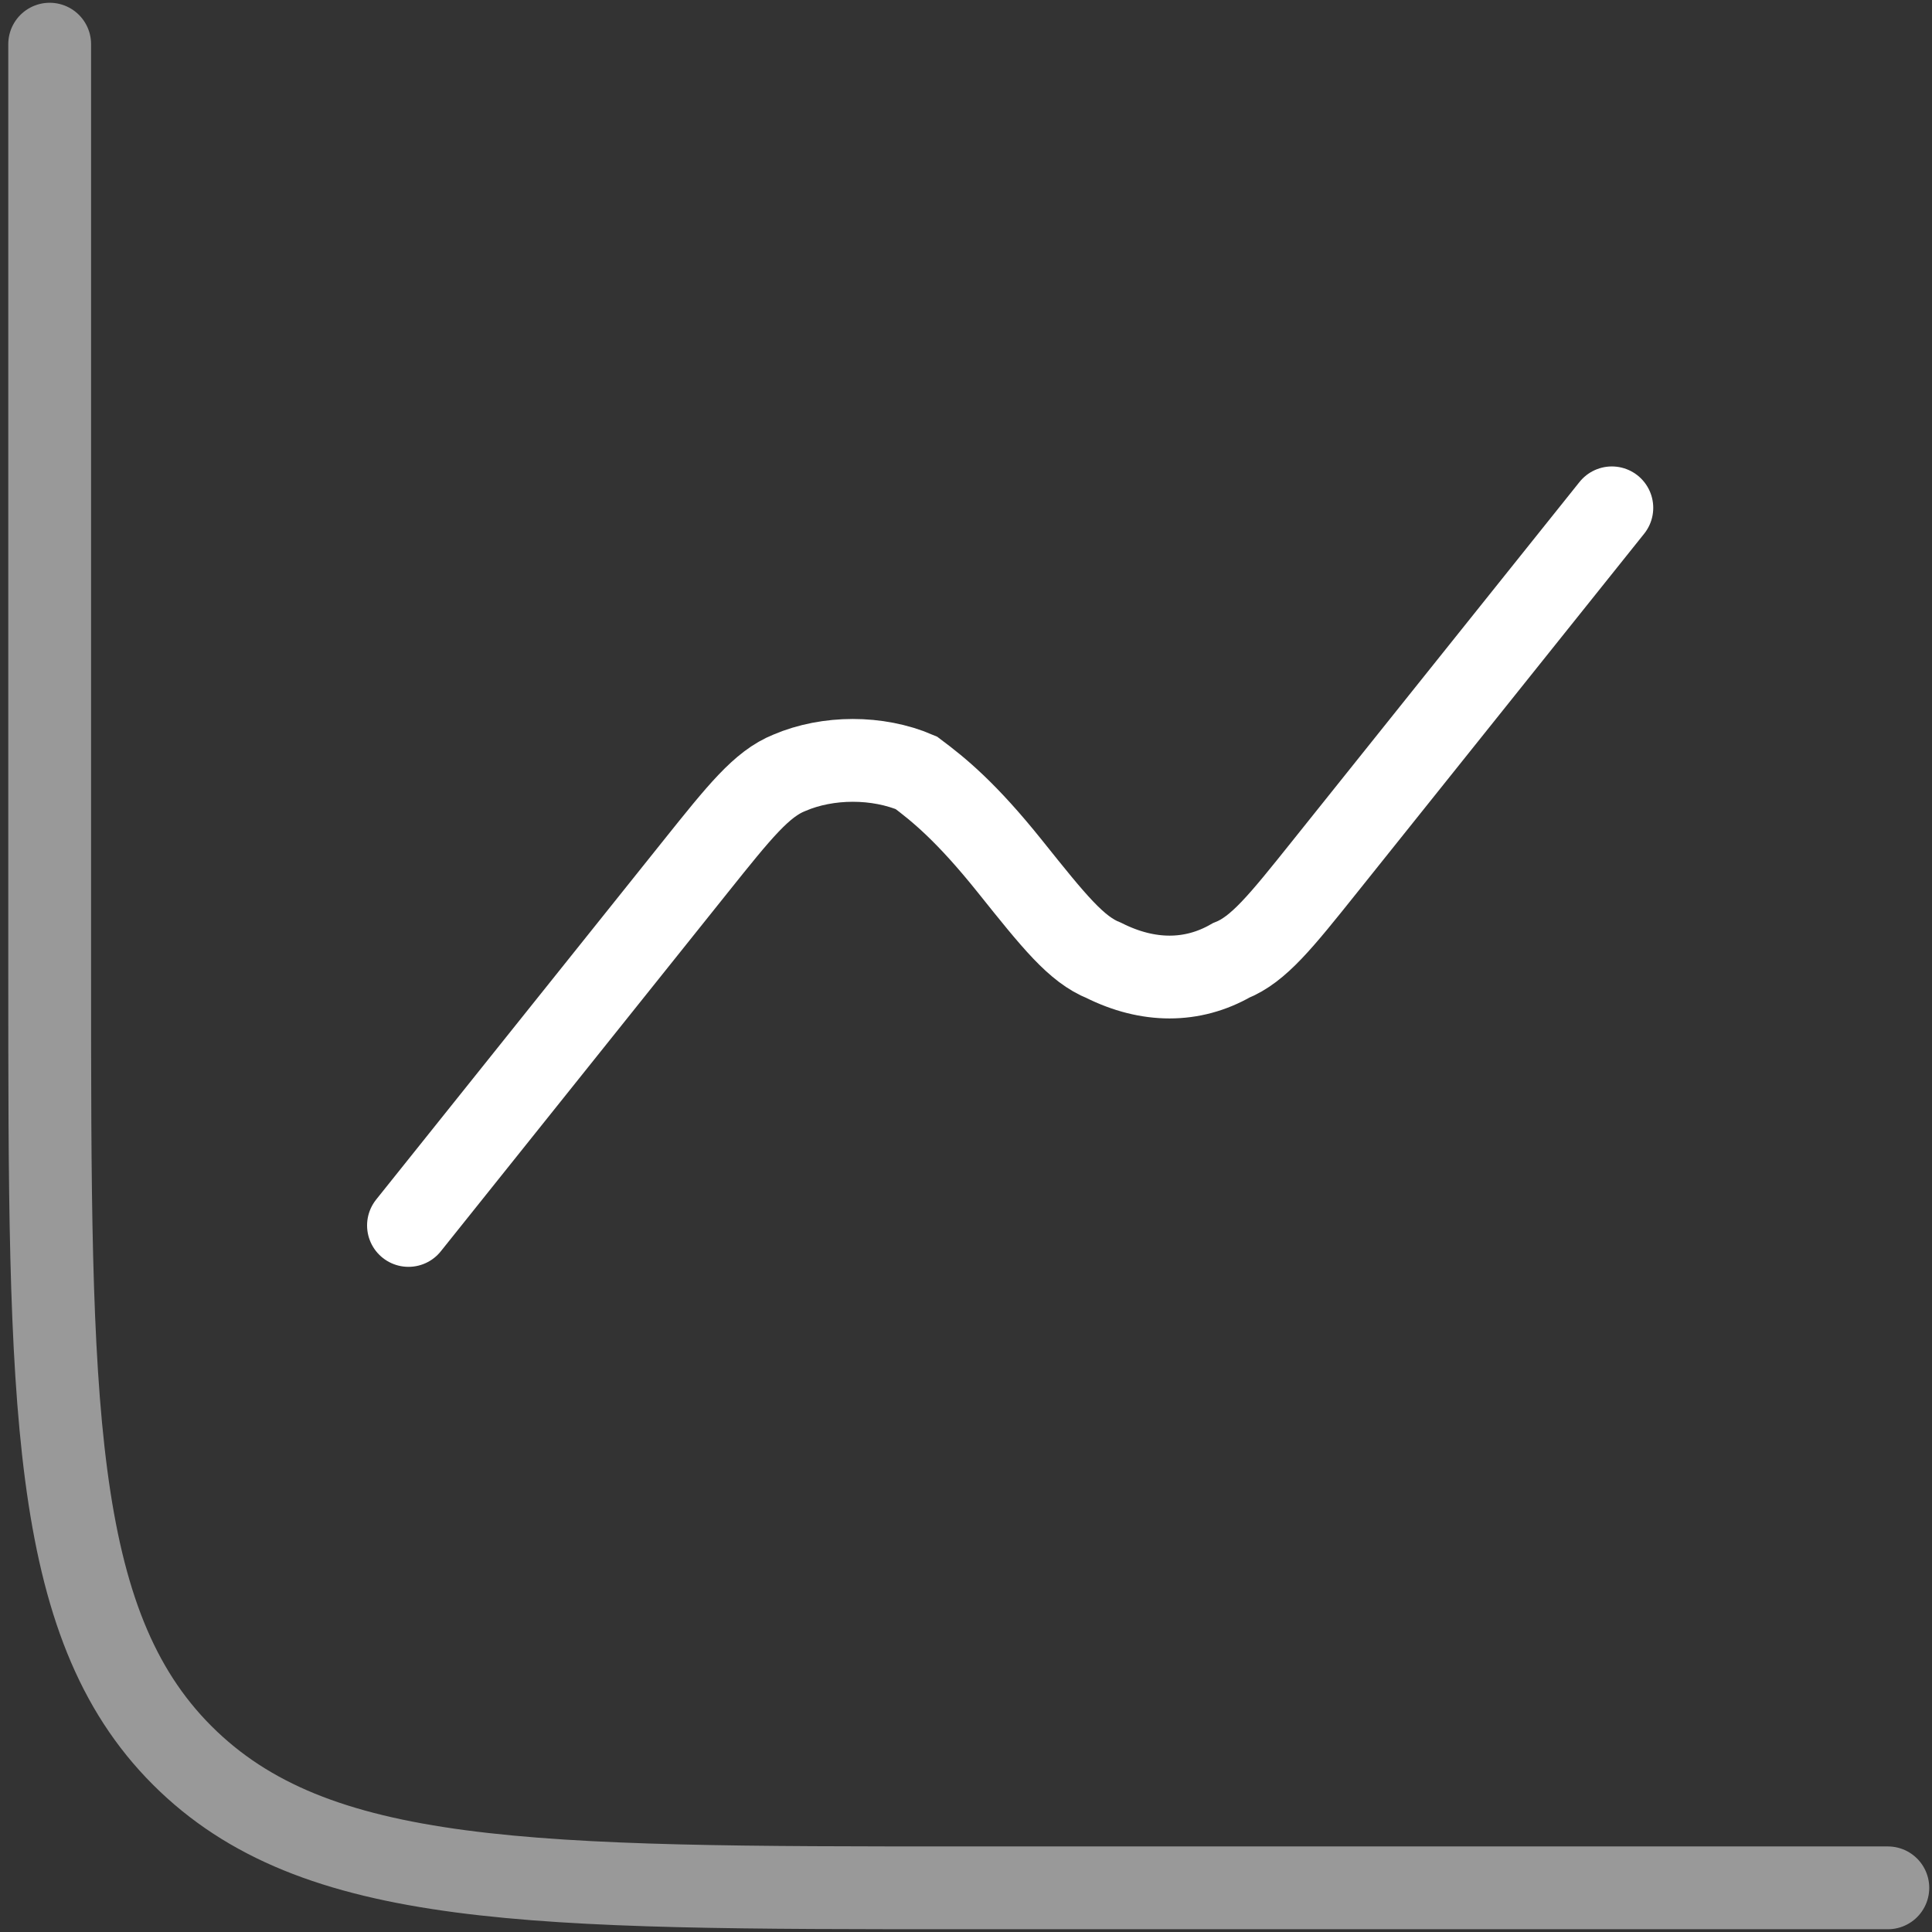
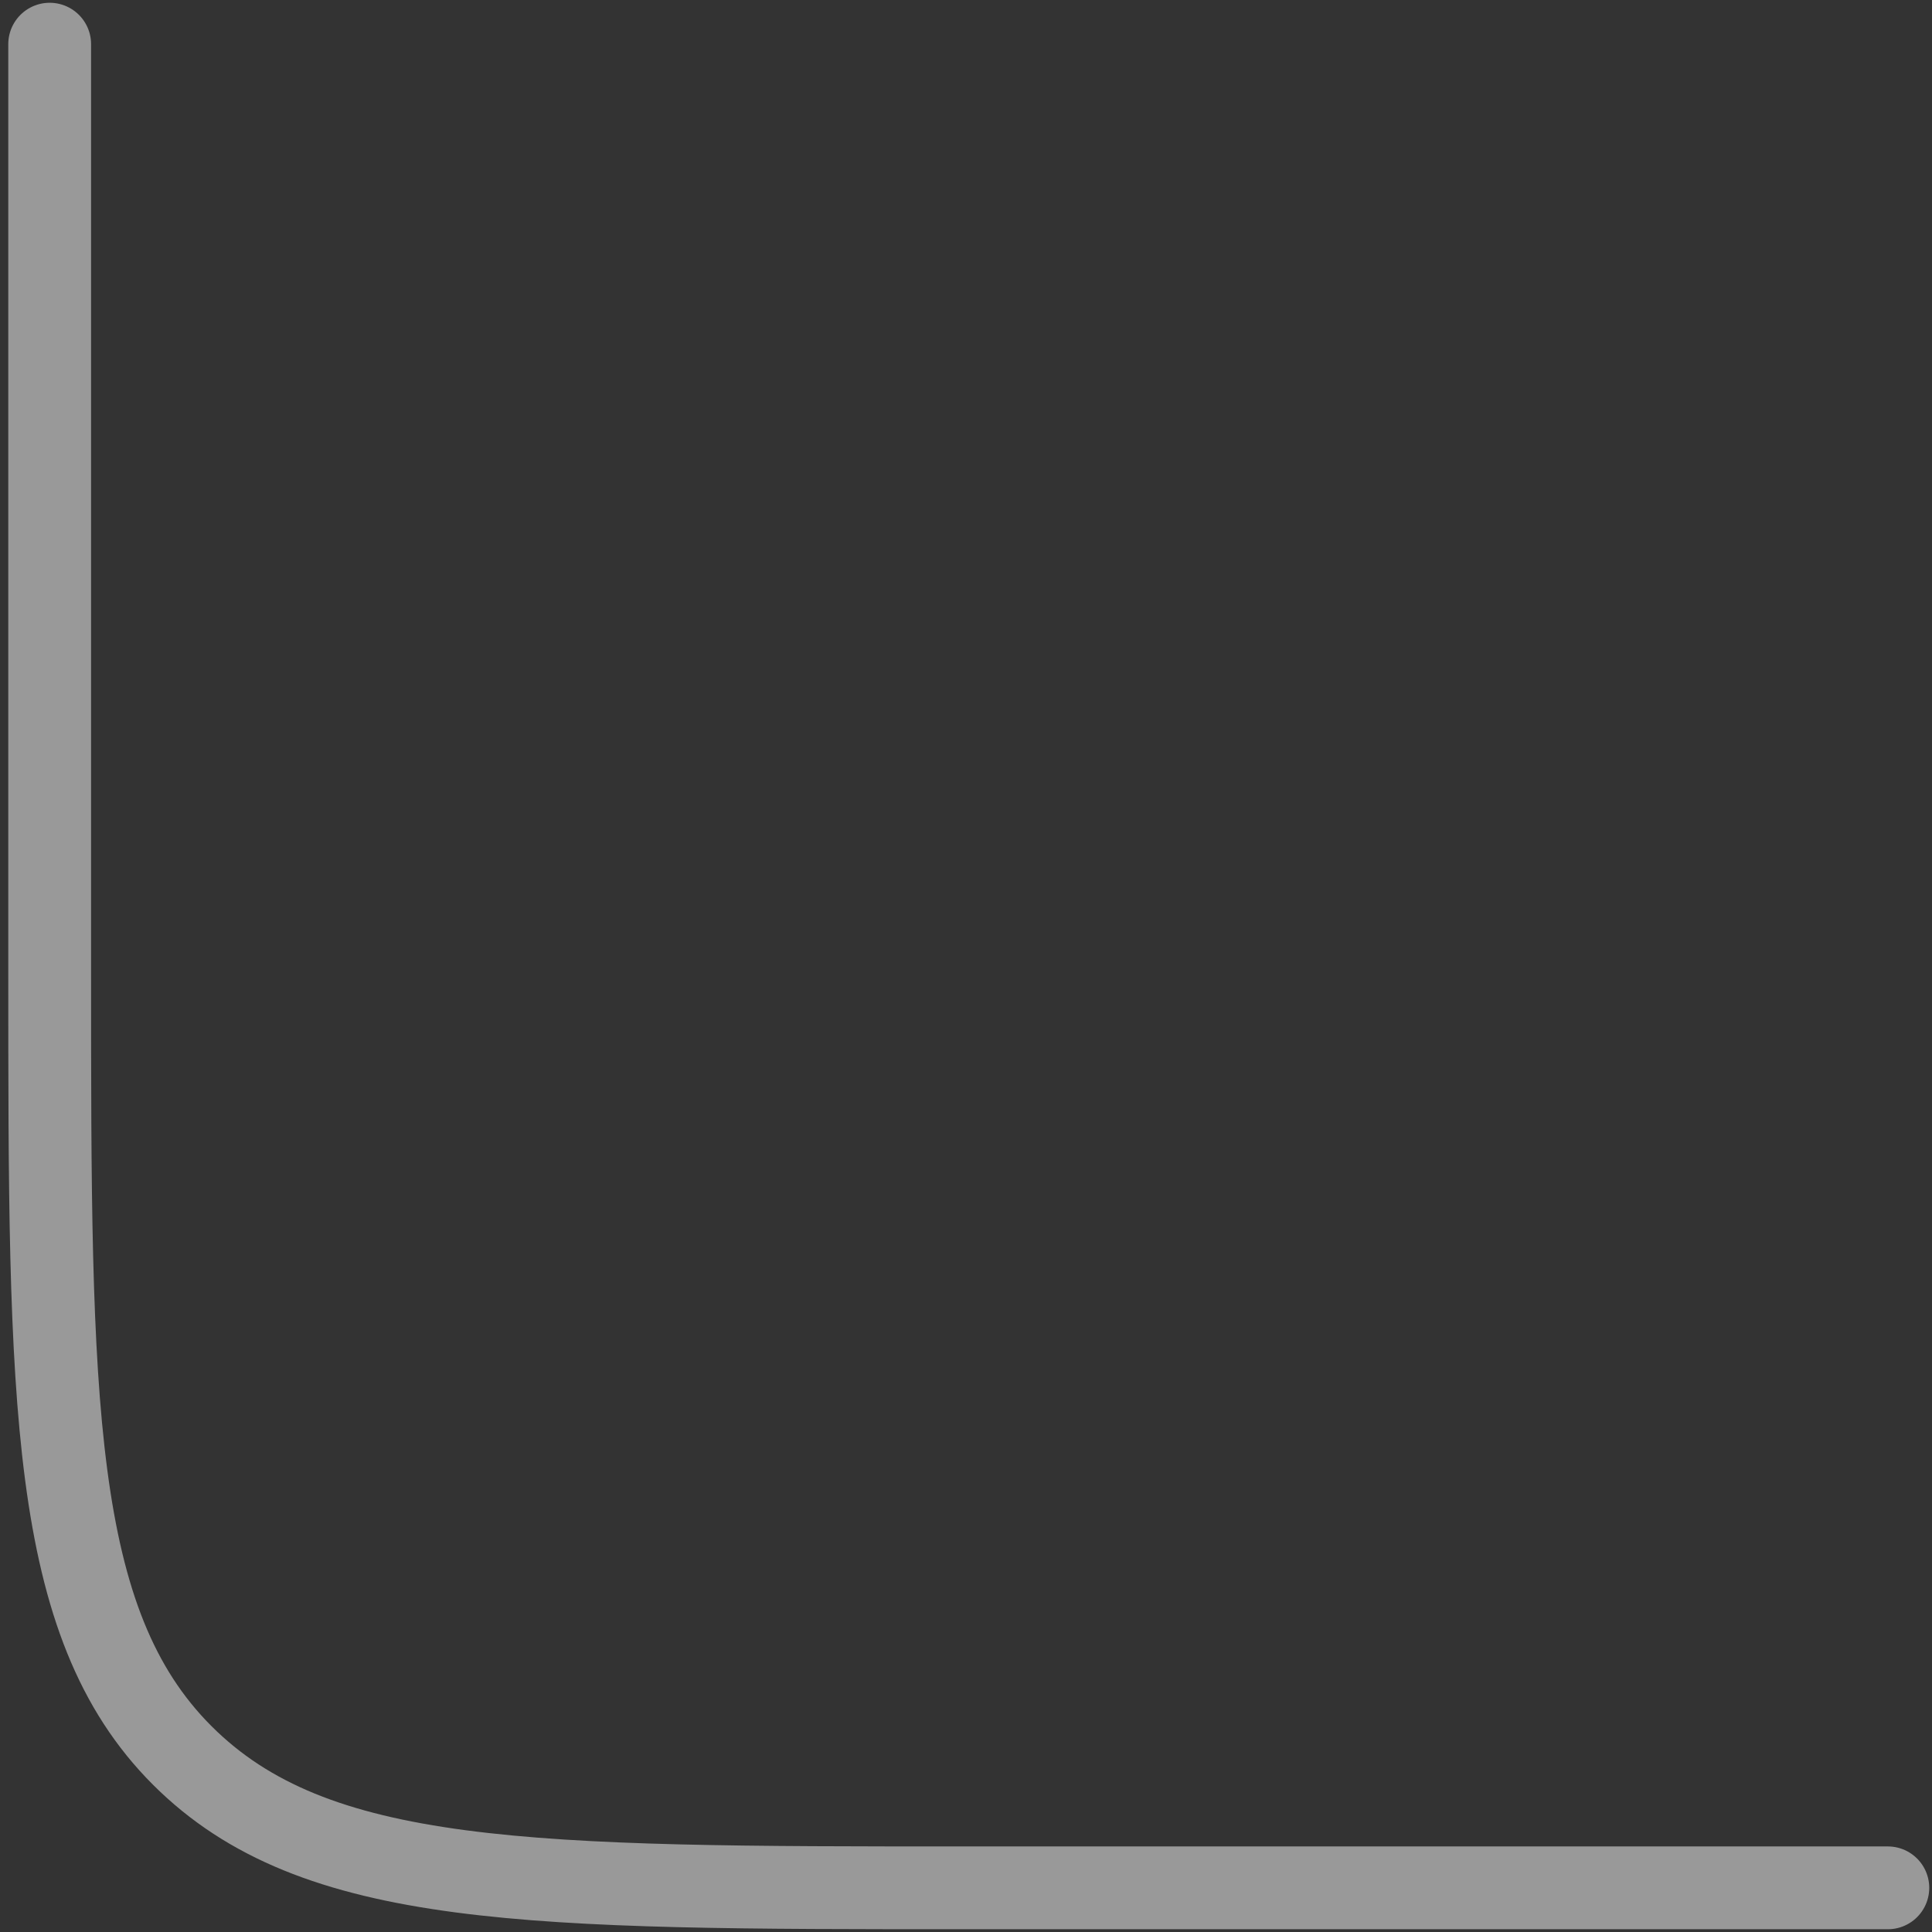
<svg xmlns="http://www.w3.org/2000/svg" id="Layer_1" version="1.1" viewBox="0 0 35 35">
  <rect x="0" y="0" width="35" height="35" fill="#333333" stroke="none" />
  <defs>
    <style>
      .st0, .st1 {
        fill: none;
        stroke: #fff;
        stroke-linecap: round;
        stroke-width: 1.5px;
      }

      .st1 {
        isolation: isolate;
        opacity: .5;
      }
    </style>
  </defs>
  <path class="st1" d="M34.2,34.2h-16.7c-7.9,0-11.8,0-14.2-2.4-2.4-2.4-2.4-6.4-2.4-14.2V.8" />
-   <path class="st0" d="M29.2,9.2l-5.2,6.5c-.8,1-1.2,1.5-1.7,1.7-.7.4-1.5.4-2.3,0-.5-.2-.9-.7-1.7-1.7-.8-1-1.3-1.4-1.7-1.7-.7-.3-1.6-.3-2.3,0-.5.2-.9.7-1.7,1.7l-5.2,6.5" />
</svg>